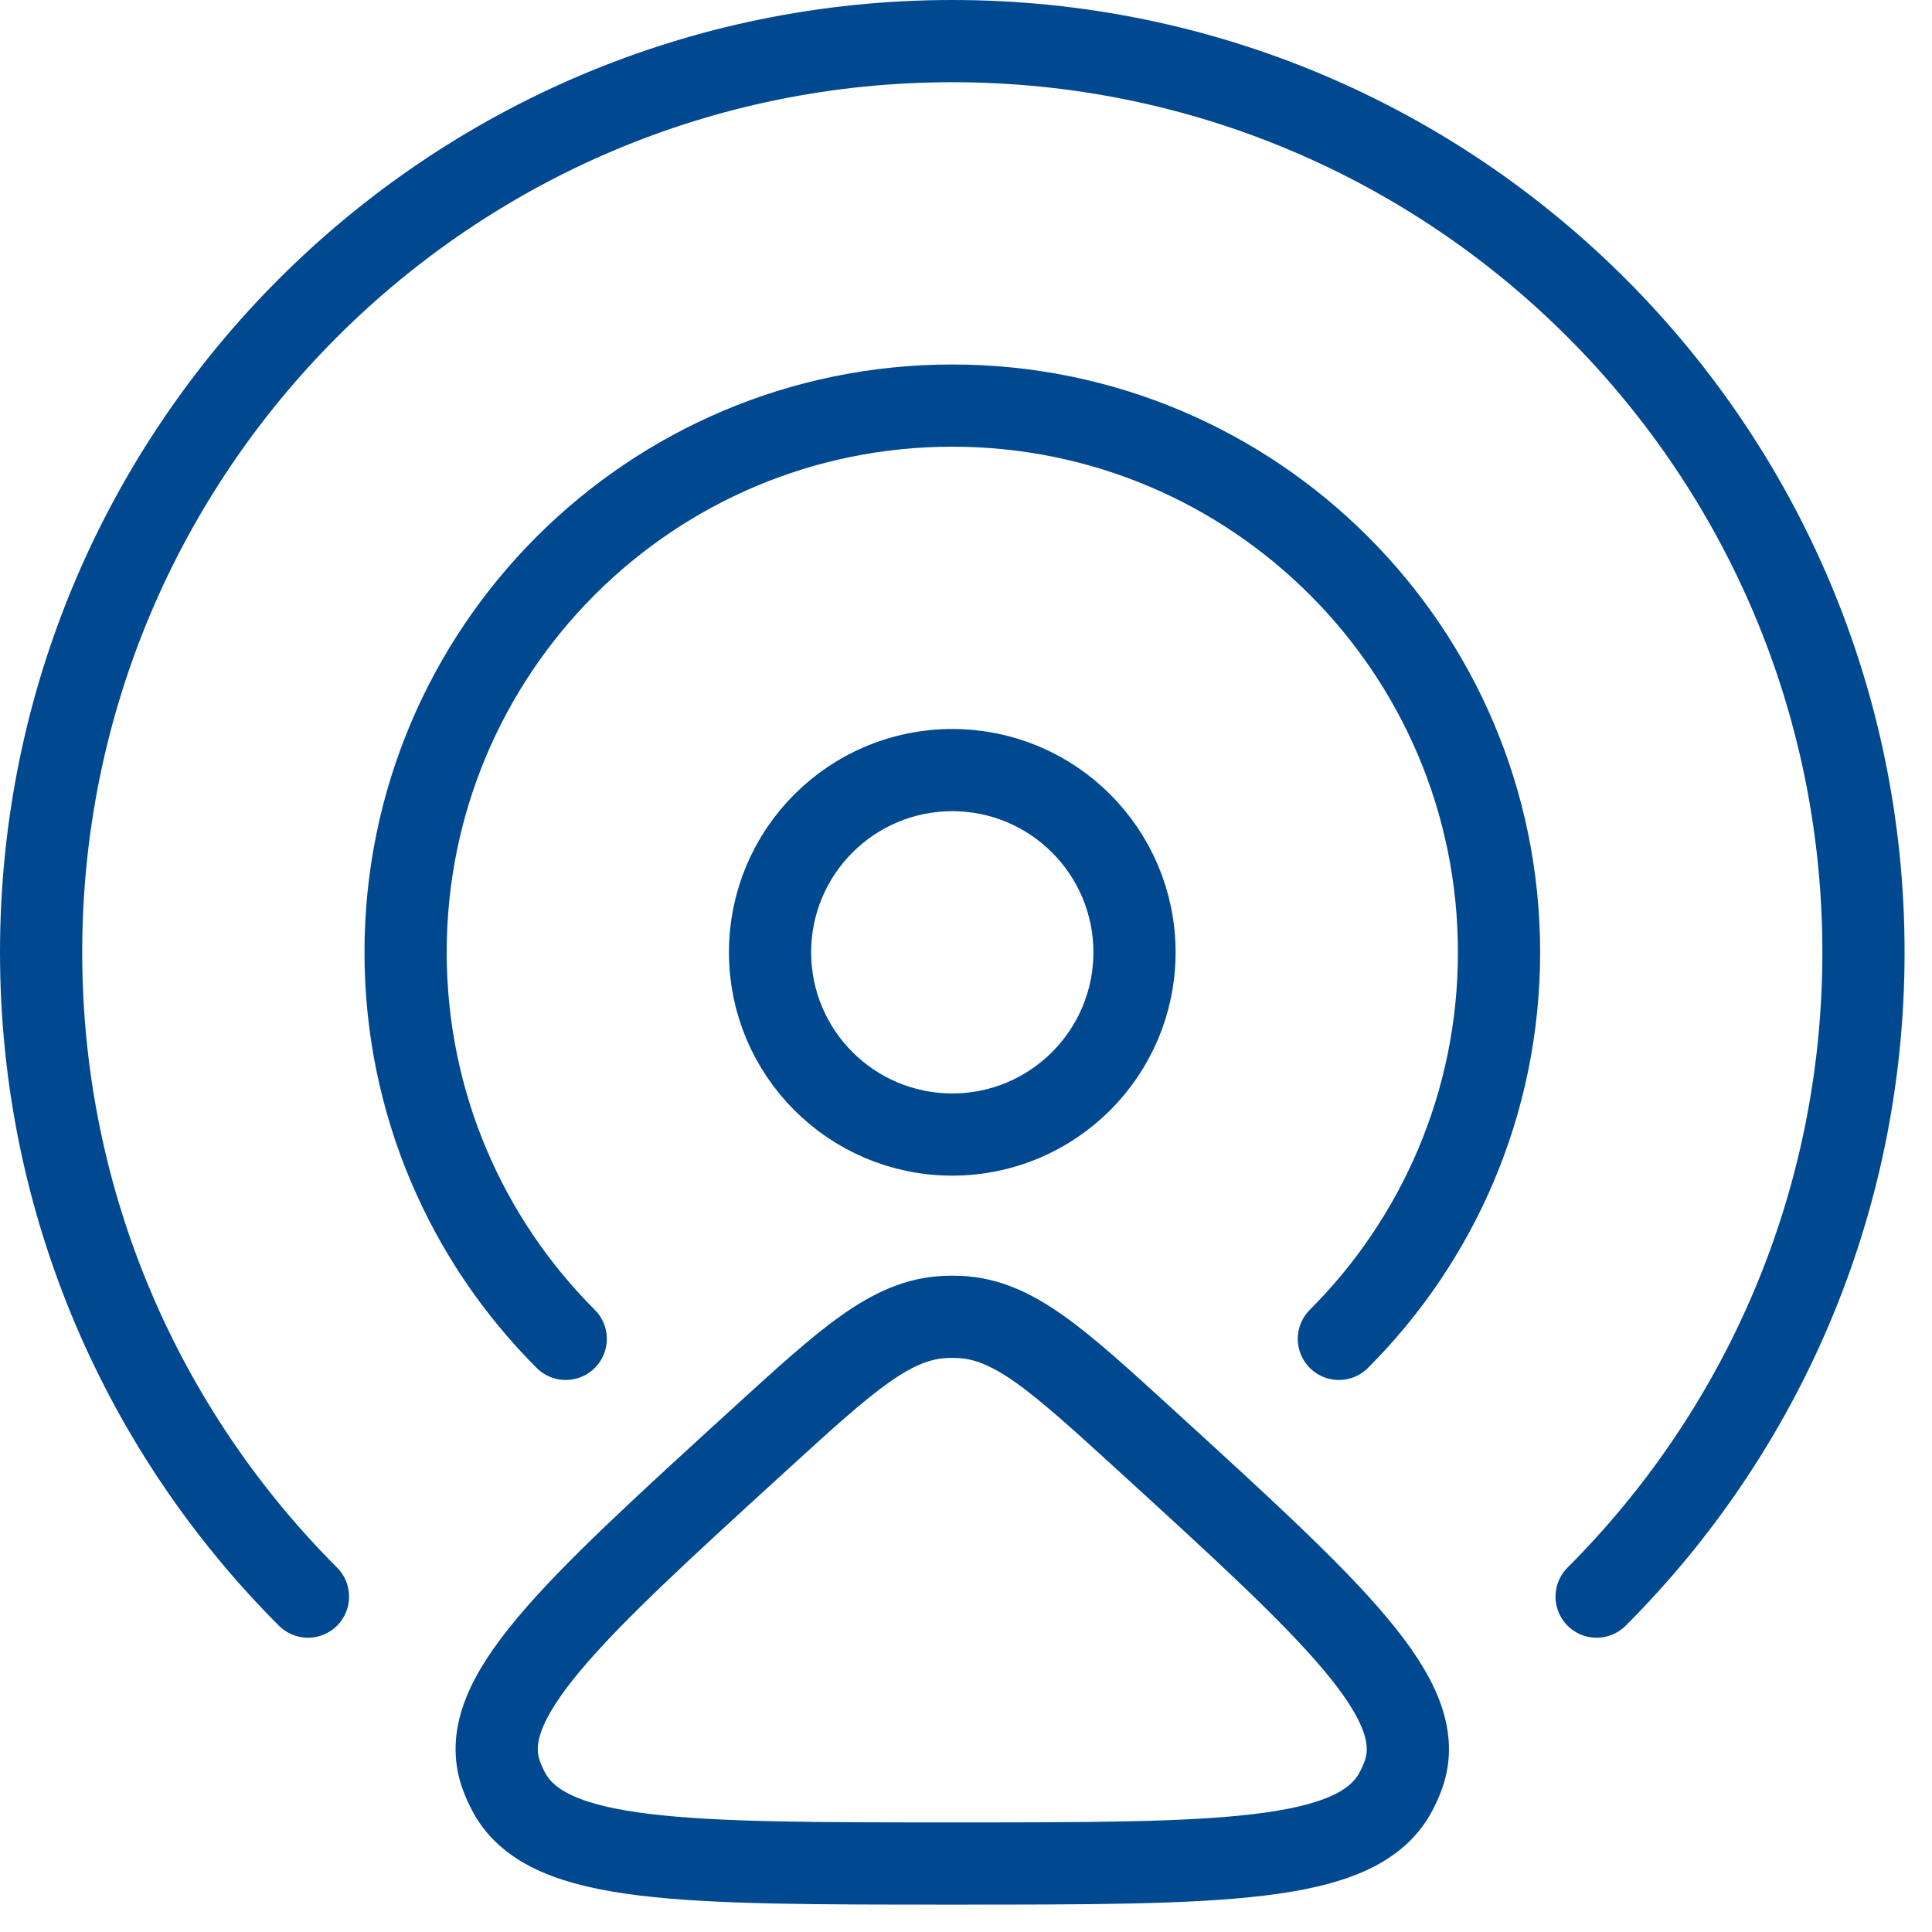
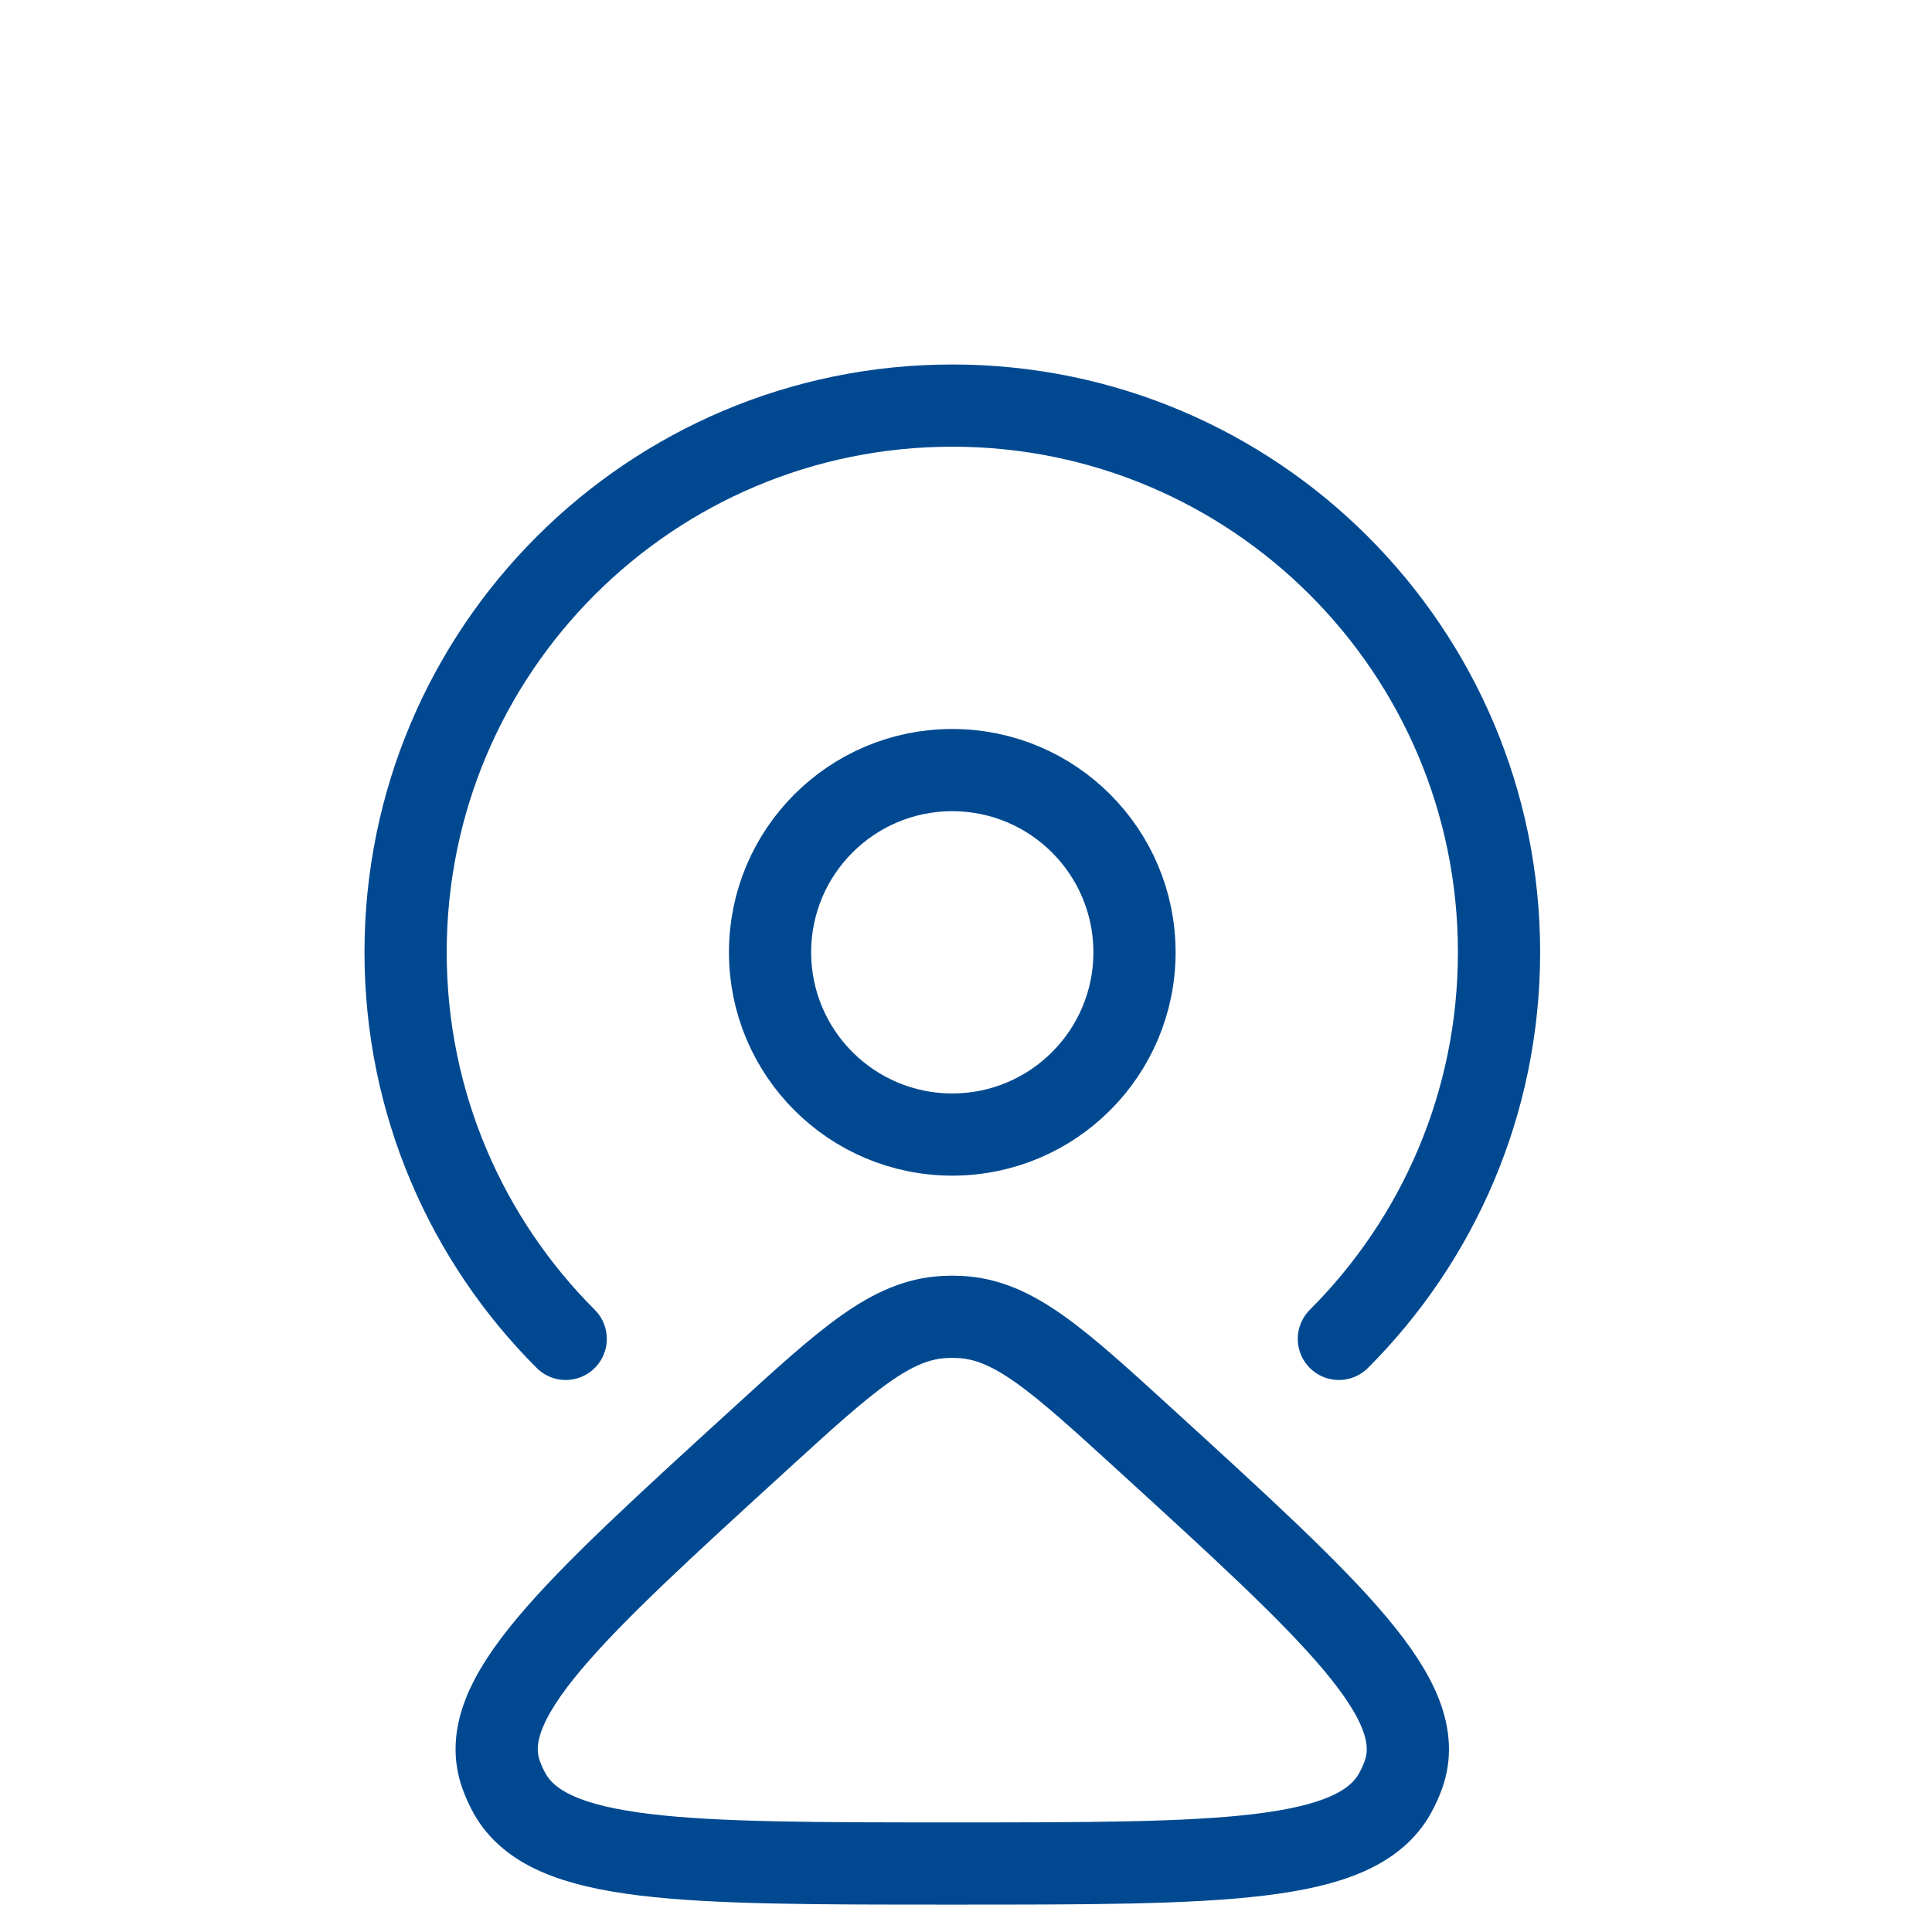
<svg xmlns="http://www.w3.org/2000/svg" width="47" height="47" viewBox="0 0 47 47" fill="none">
  <path d="M32.571 32.571C34.978 30.164 36.467 26.839 36.467 23.166C36.467 15.821 30.512 9.867 23.167 9.867C15.821 9.867 9.867 15.821 9.867 23.166C9.867 26.839 11.355 30.164 13.762 32.571" stroke="#004991" stroke-width="2" stroke-linecap="round" />
-   <path d="M38.841 38.841C42.852 34.829 45.333 29.288 45.333 23.167C45.333 10.924 35.409 1 23.167 1C10.924 1 1 10.924 1 23.167C1 29.288 3.481 34.829 7.492 38.841" stroke="#004991" stroke-width="2" stroke-linecap="round" />
  <circle cx="23.166" cy="23.167" r="4.433" stroke="#004991" stroke-width="2" />
  <path d="M18.483 35.013C20.609 33.072 21.673 32.101 22.986 32.038C23.106 32.032 23.226 32.032 23.346 32.038C24.659 32.101 25.722 33.072 27.849 35.013C32.476 39.237 34.79 41.349 34.142 43.171C34.086 43.328 34.017 43.48 33.935 43.627C32.982 45.334 29.71 45.334 23.166 45.334C16.622 45.334 13.35 45.334 12.396 43.627C12.315 43.48 12.245 43.328 12.19 43.171C11.542 41.349 13.855 39.237 18.483 35.013Z" stroke="#004991" stroke-width="2" />
</svg>